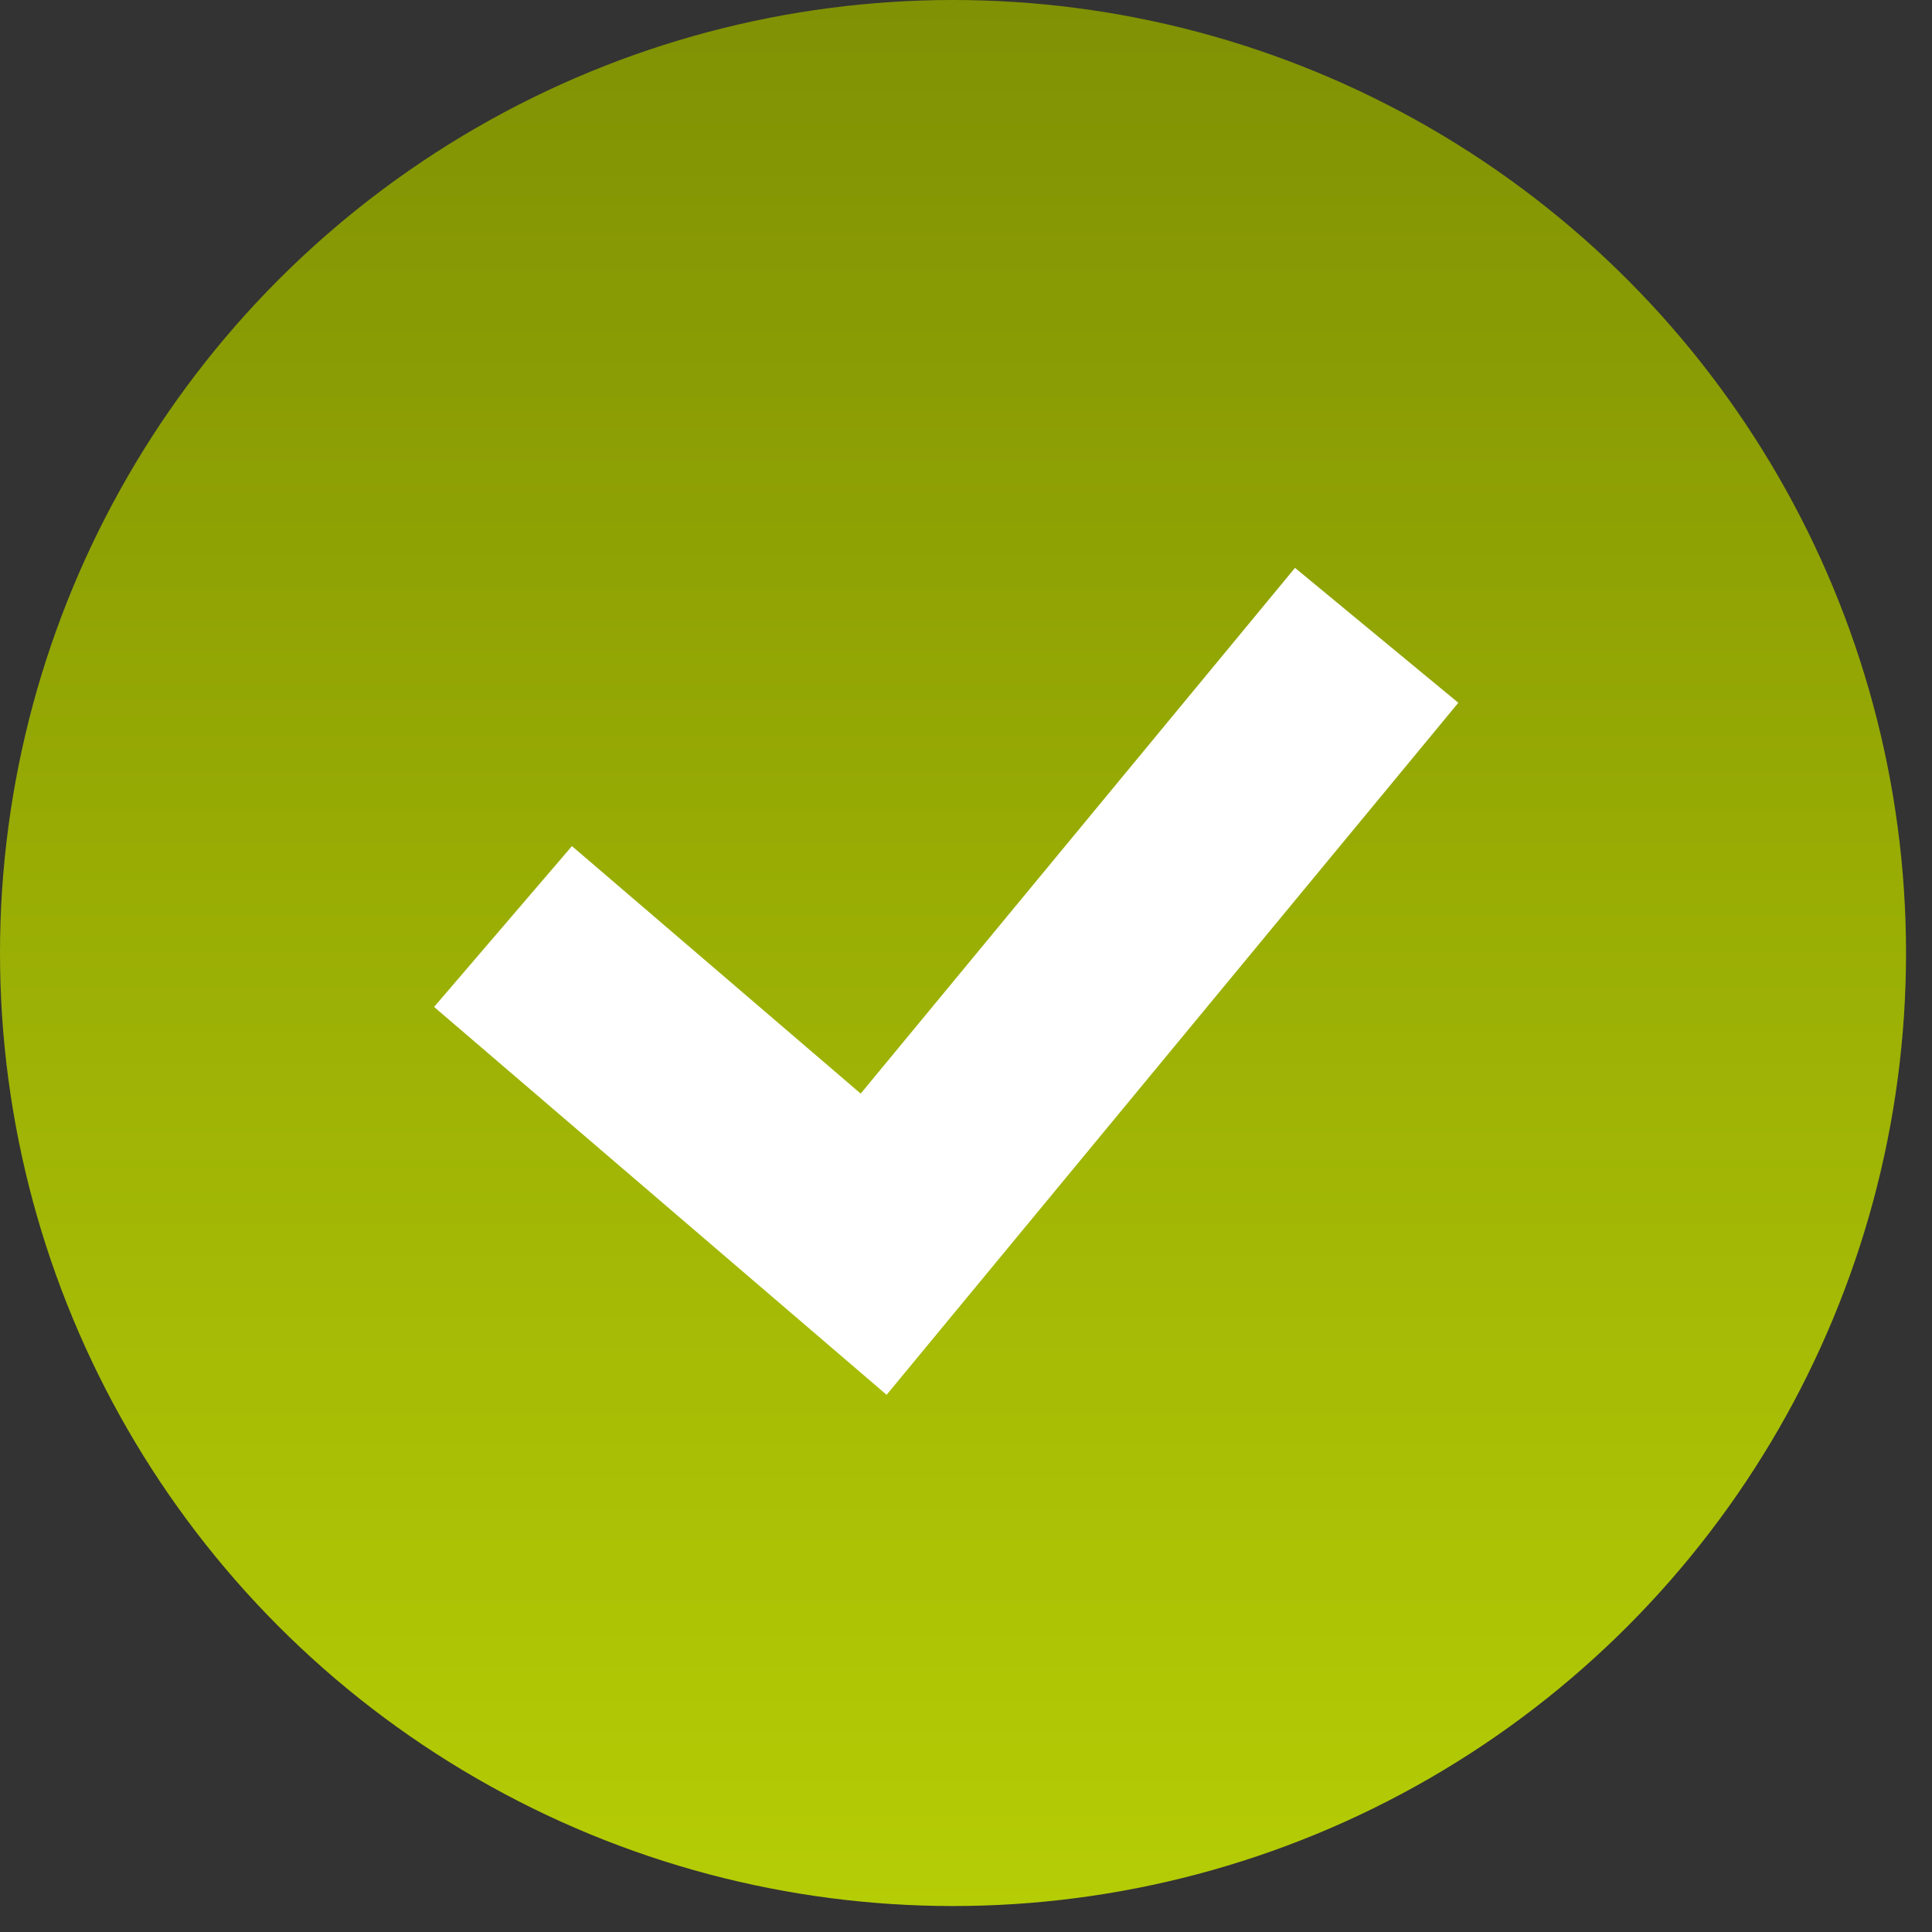
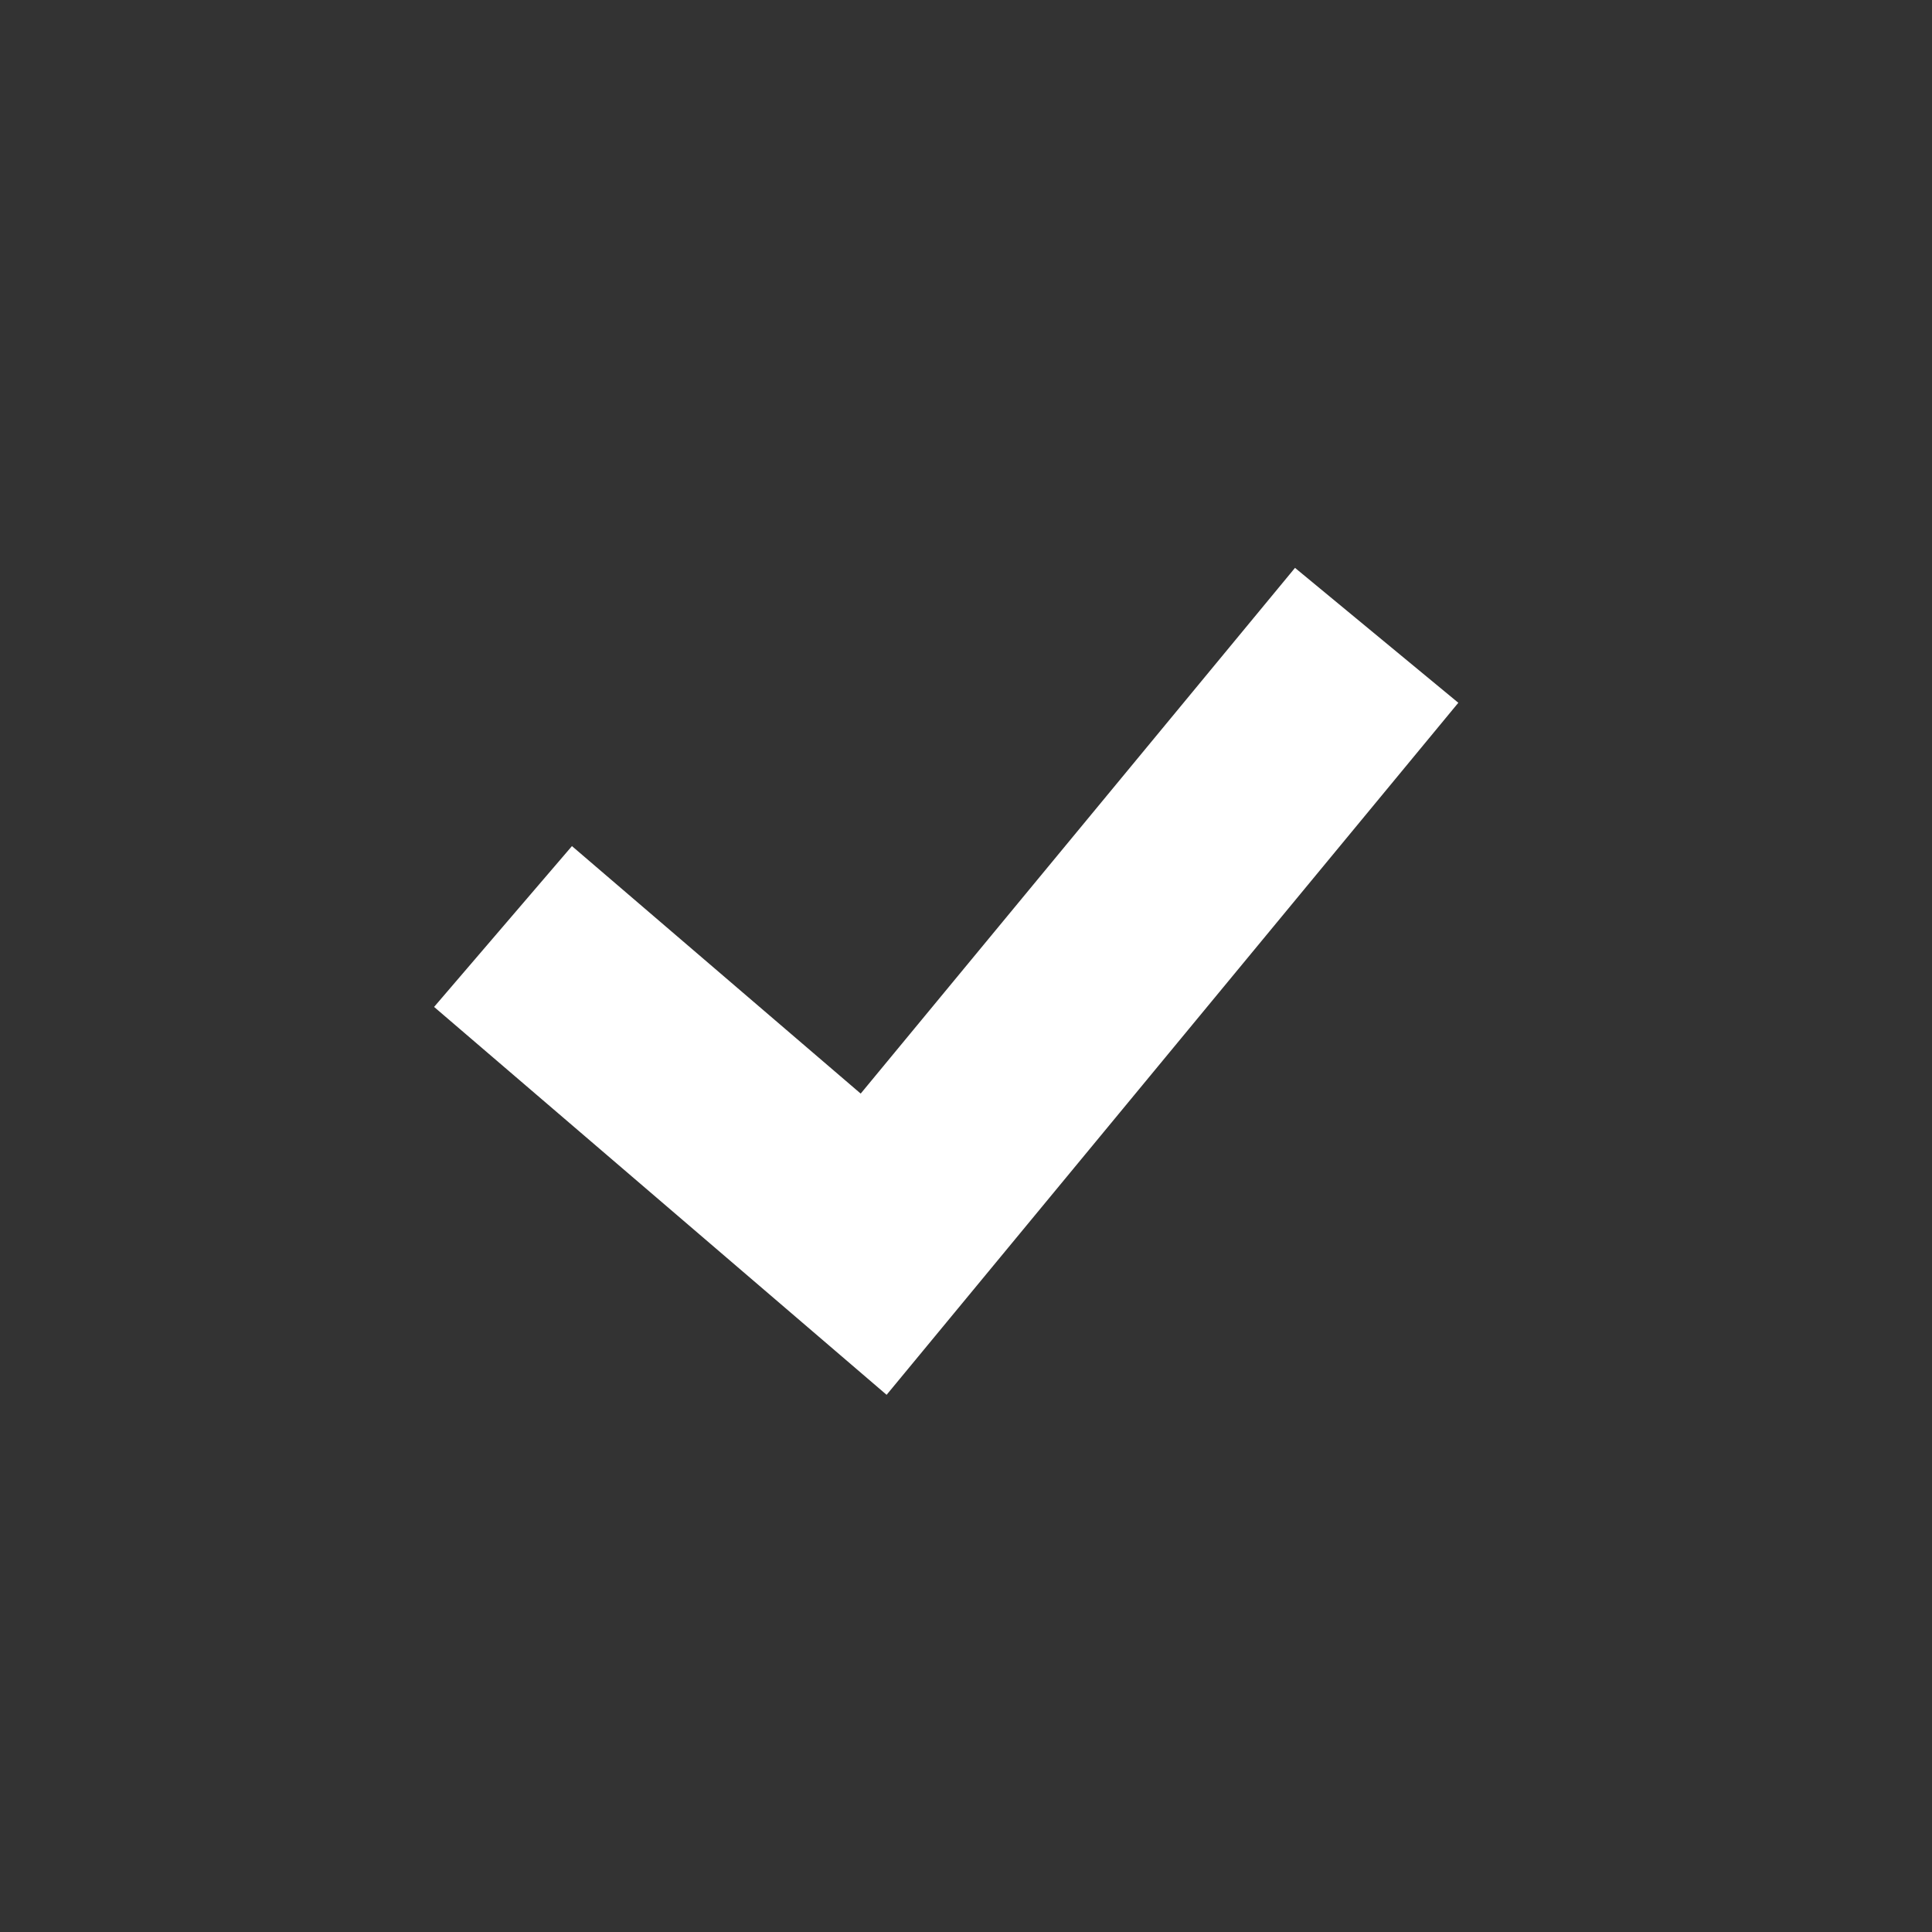
<svg xmlns="http://www.w3.org/2000/svg" width="25" height="25" viewBox="0 0 25 25" fill="none">
  <rect x="0" y="0" width="25" height="25" fill="#333333" stroke="none" />
-   <circle cx="12.332" cy="12.332" r="12.332" fill="url(#paint0_linear_68_143)" />
  <path d="M6.509 11.989L11.305 16.1L17.814 8.221" stroke="white" stroke-width="2.741" />
  <defs>
    <linearGradient id="paint0_linear_68_143" x1="12.332" y1="0" x2="12.332" y2="24.665" gradientUnits="userSpaceOnUse">
      <stop stop-color="#809104" />
      <stop offset="1" stop-color="#B5CD05" />
    </linearGradient>
  </defs>
</svg>